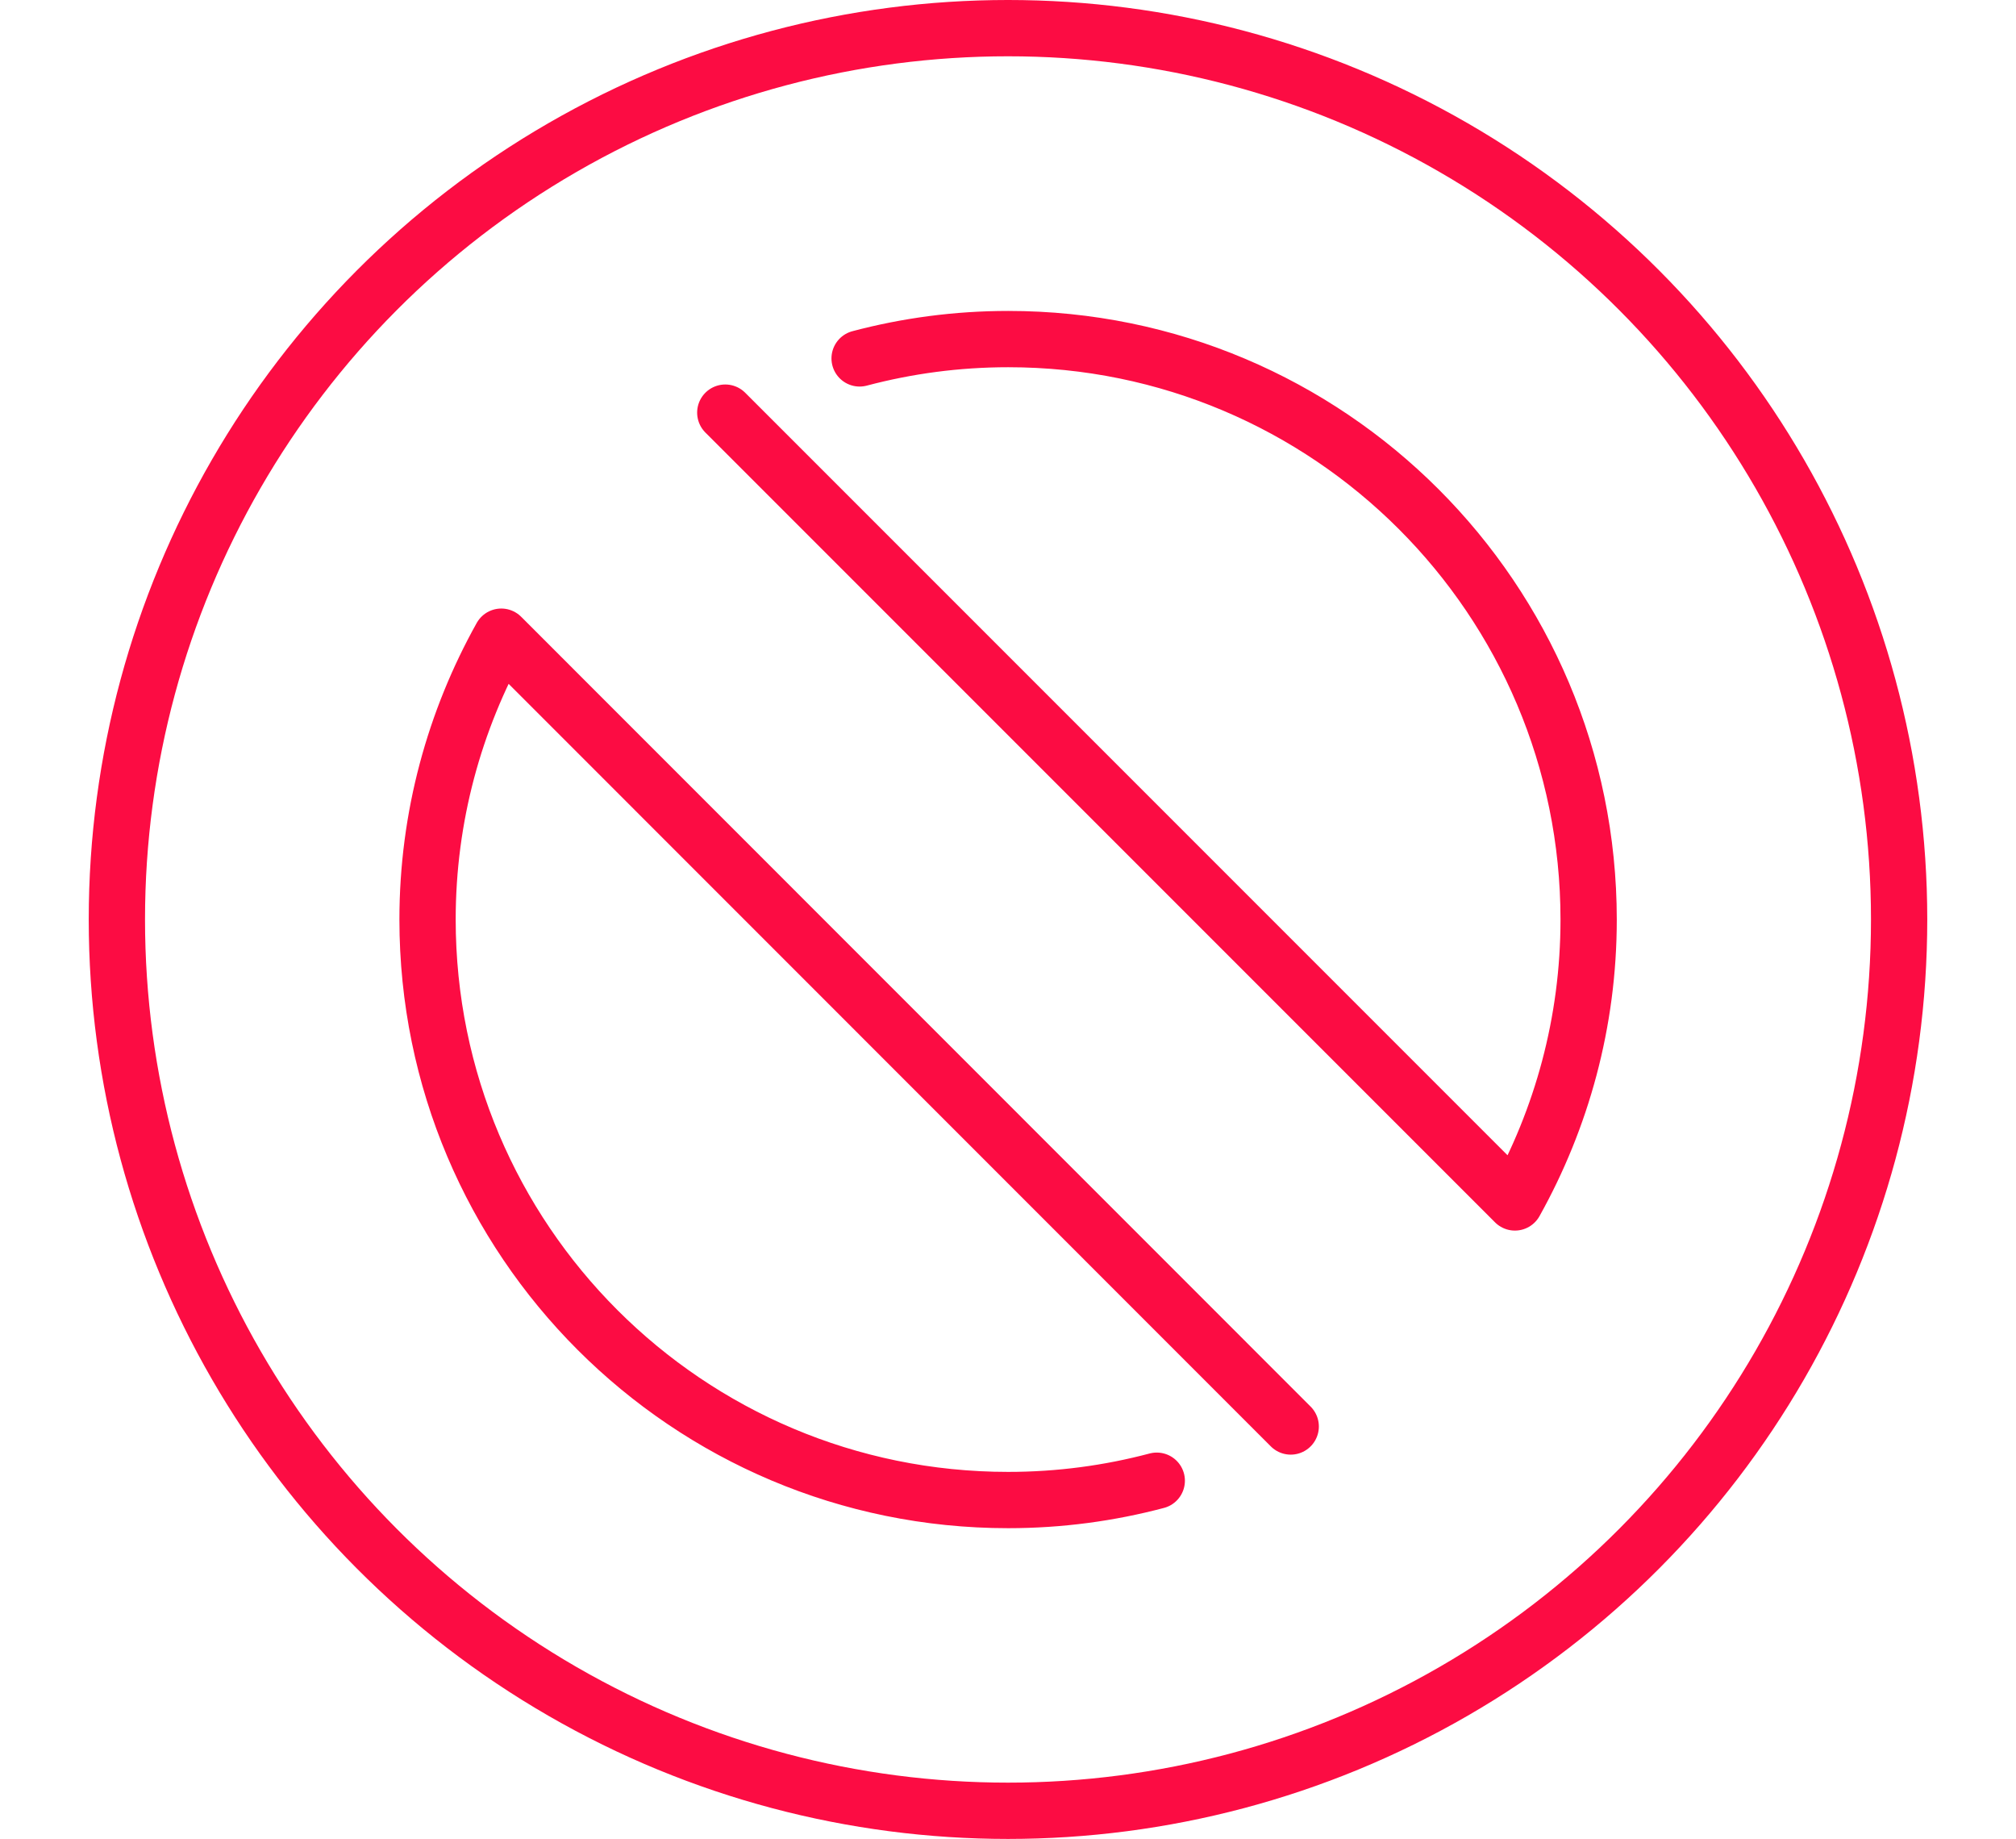
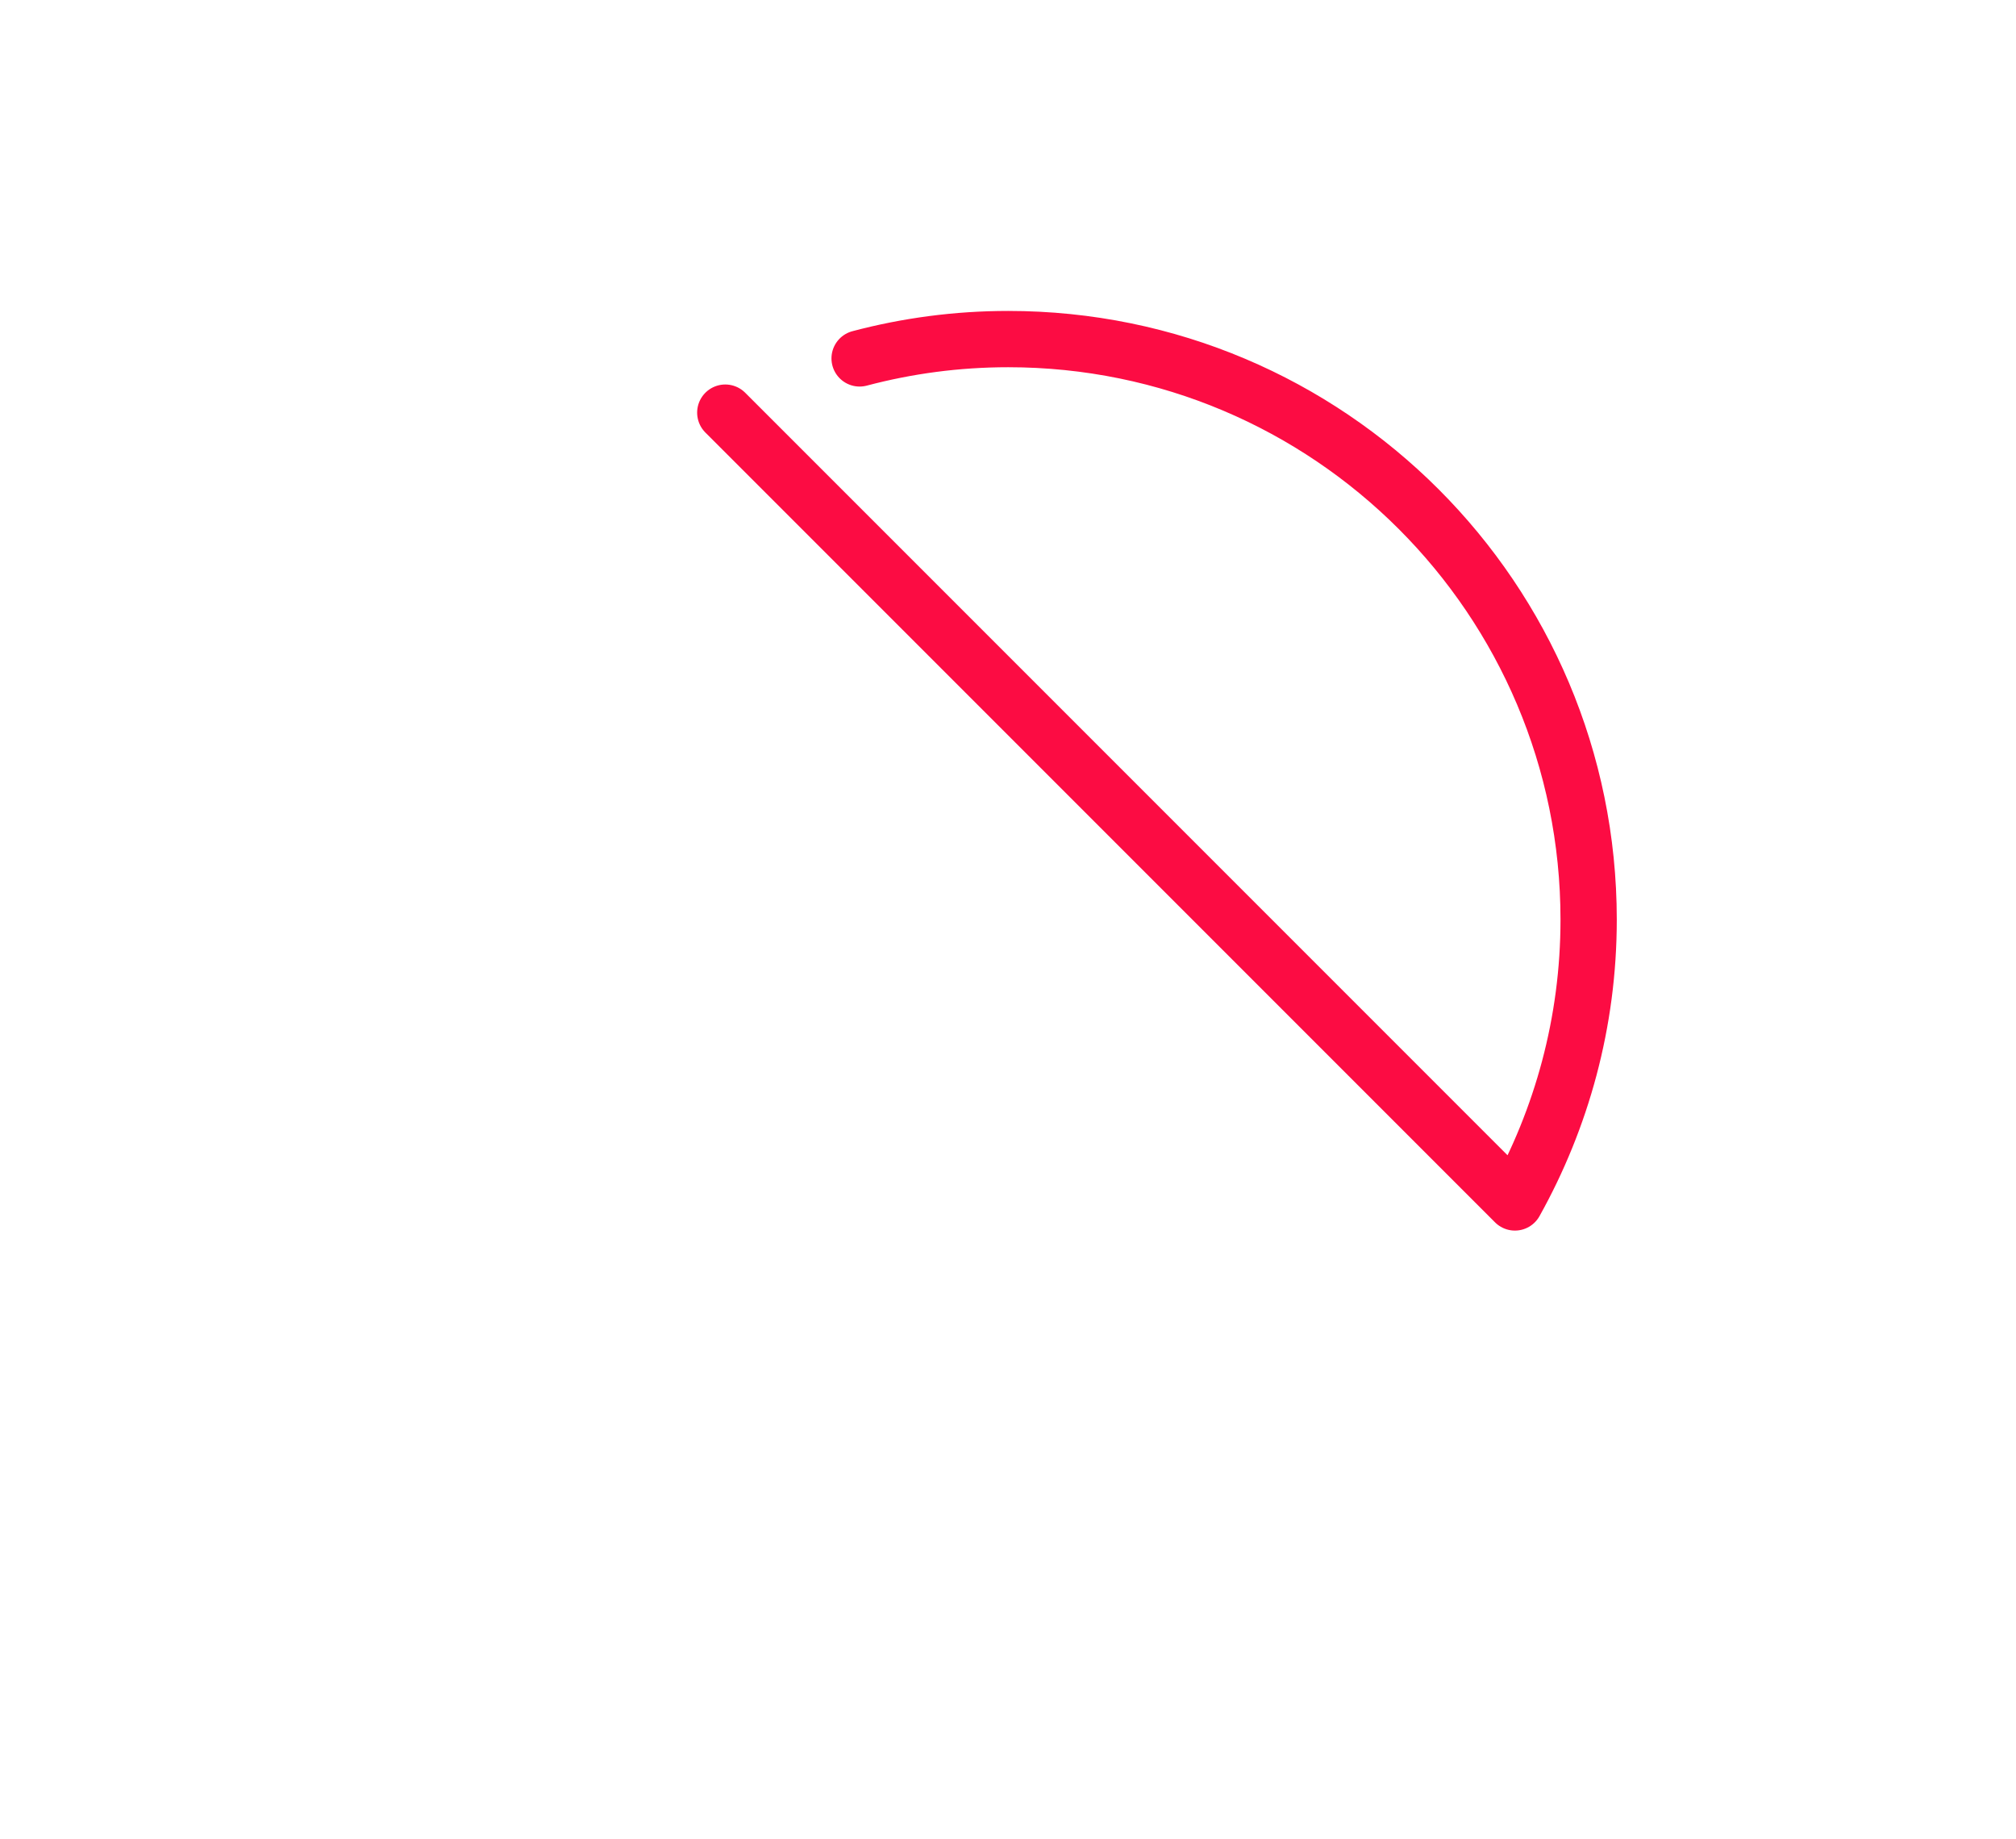
<svg xmlns="http://www.w3.org/2000/svg" id="Ebene_2" data-name="Ebene 2" viewBox="0 0 107.46 98">
  <defs>
    <style>
      .cls-1, .cls-2 {
        fill: none;
      }

      .cls-2 {
        stroke: #fc0c43;
        stroke-linecap: round;
        stroke-linejoin: round;
        stroke-width: 3px;
      }
    </style>
  </defs>
  <g id="Ebene_1-2" data-name="Ebene 1">
    <g>
      <rect class="cls-1" y="1.5" width="107.46" height="95" />
      <g>
-         <circle class="cls-2" cx="53.73" cy="49" r="47.5" />
        <g>
          <path class="cls-2" d="M38.66,21.99l42.09,42.09c2.49-4.46,3.93-9.6,3.93-15.07,0-17.09-13.85-30.94-30.94-30.94-2.74,0-5.39.36-7.92,1.03" />
-           <path class="cls-2" d="M68.8,76.02L26.72,33.93c-2.49,4.46-3.93,9.6-3.93,15.07,0,17.09,13.85,30.94,30.95,30.94,2.74,0,5.39-.36,7.92-1.03" />
        </g>
      </g>
    </g>
  </g>
</svg>